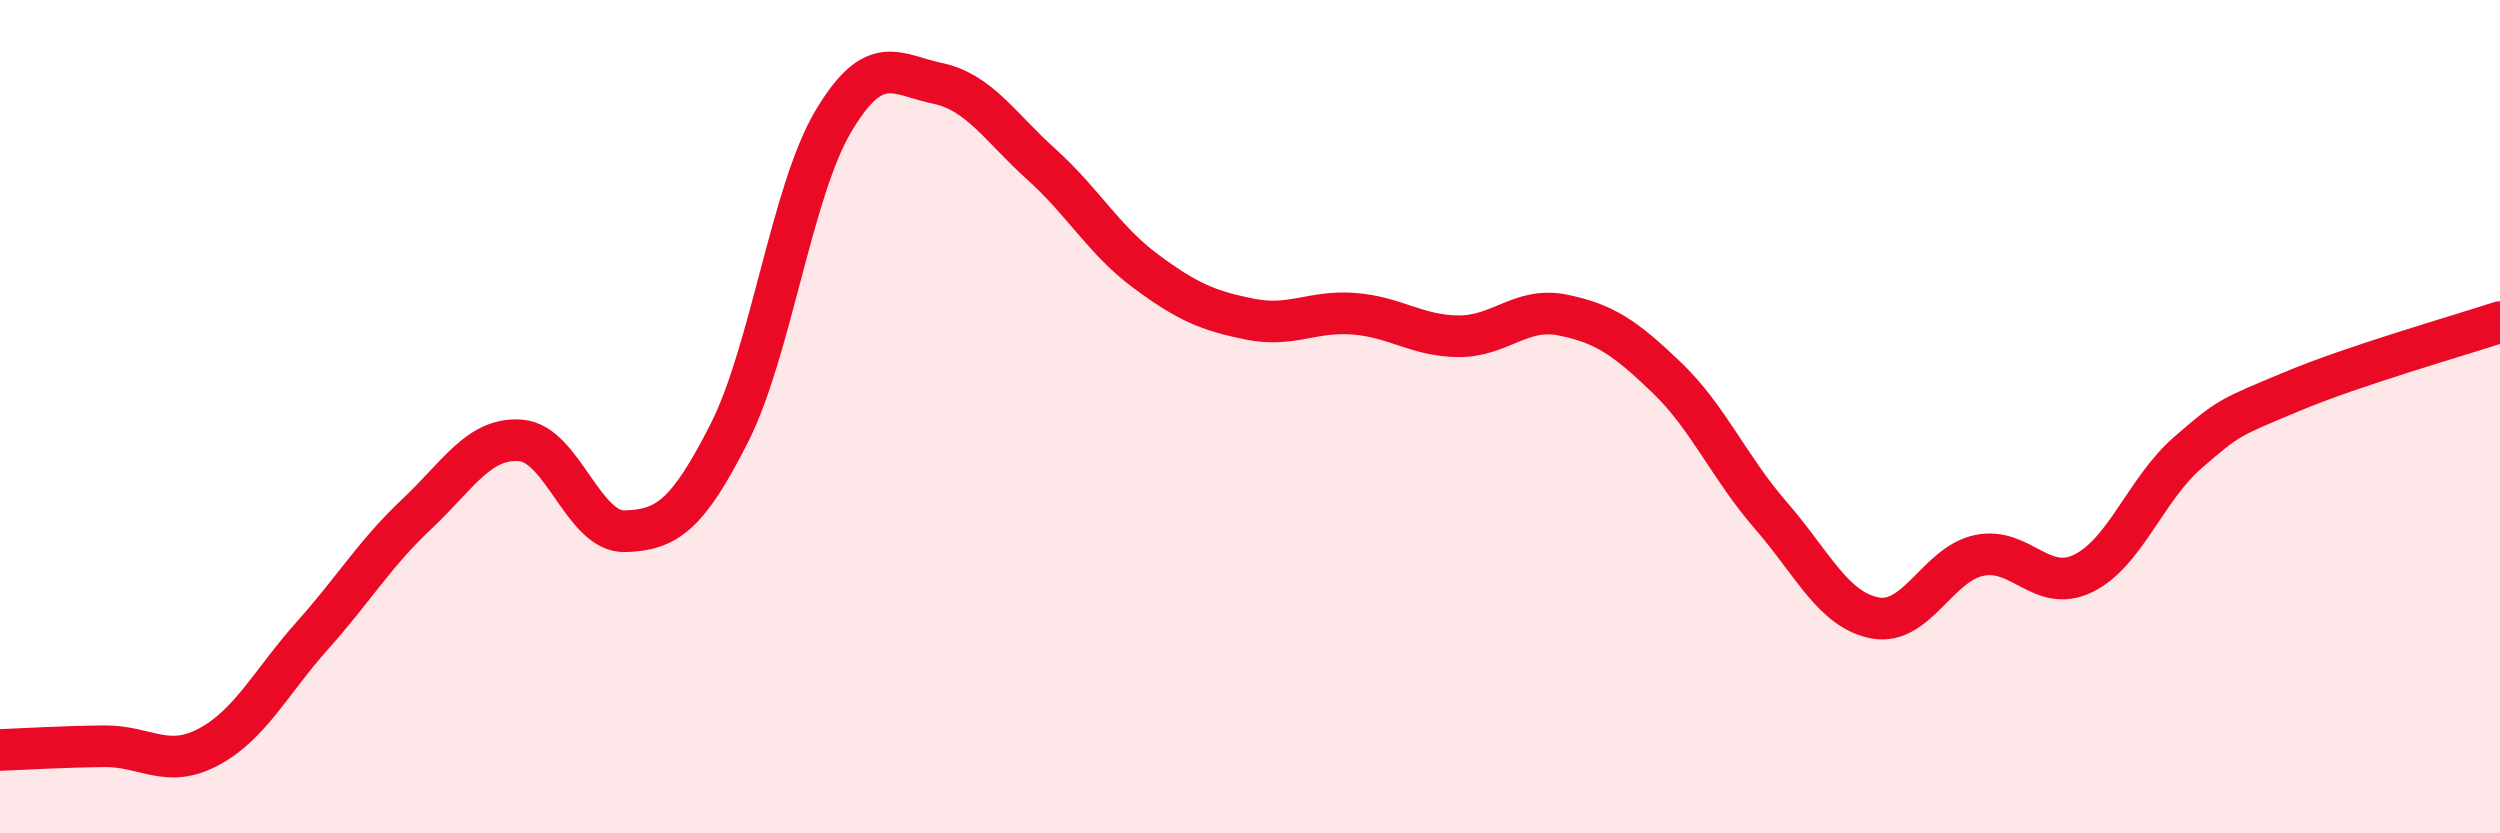
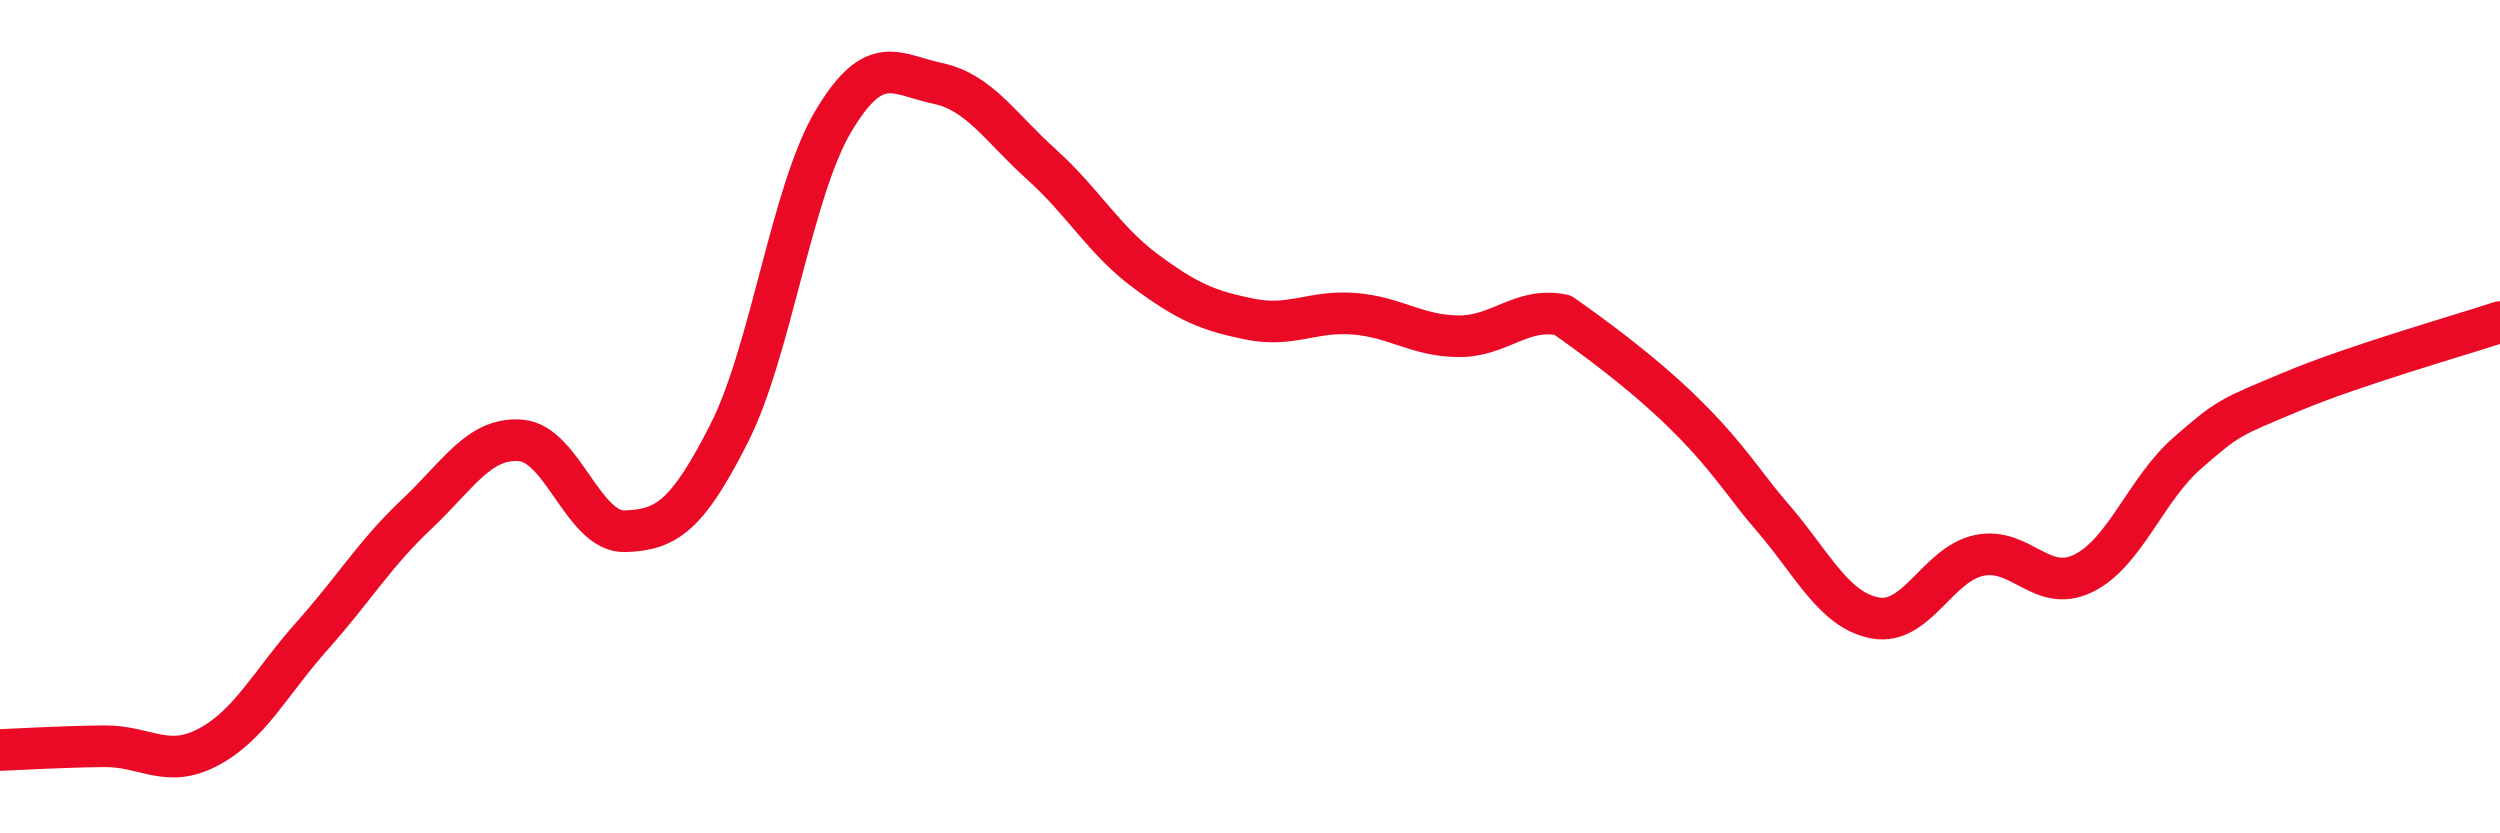
<svg xmlns="http://www.w3.org/2000/svg" width="60" height="20" viewBox="0 0 60 20">
-   <path d="M 0,18 C 0.5,17.98 1.5,17.92 2.5,17.91 C 3.5,17.9 4,18.46 5,17.93 C 6,17.4 6.5,16.37 7.5,15.25 C 8.5,14.13 9,13.28 10,12.34 C 11,11.4 11.5,10.49 12.5,10.57 C 13.5,10.65 14,12.78 15,12.75 C 16,12.72 16.5,12.37 17.5,10.4 C 18.5,8.43 19,4.59 20,2.91 C 21,1.23 21.5,1.79 22.5,2 C 23.5,2.21 24,3.05 25,3.95 C 26,4.85 26.5,5.77 27.5,6.51 C 28.5,7.25 29,7.46 30,7.66 C 31,7.86 31.5,7.45 32.5,7.53 C 33.5,7.61 34,8.06 35,8.07 C 36,8.08 36.5,7.36 37.5,7.56 C 38.5,7.76 39,8.1 40,9.06 C 41,10.02 41.5,11.22 42.5,12.37 C 43.5,13.52 44,14.64 45,14.83 C 46,15.02 46.5,13.54 47.5,13.33 C 48.5,13.12 49,14.25 50,13.76 C 51,13.27 51.5,11.74 52.5,10.87 C 53.5,10 53.5,10.03 55,9.4 C 56.5,8.77 59,8.06 60,7.73L60 20L0 20Z" fill="#EB0A25" opacity="0.1" stroke-linecap="round" stroke-linejoin="round" />
-   <path d="M 0,18 C 0.5,17.98 1.5,17.92 2.5,17.91 C 3.5,17.9 4,18.46 5,17.93 C 6,17.4 6.5,16.37 7.5,15.25 C 8.5,14.13 9,13.28 10,12.34 C 11,11.4 11.5,10.49 12.5,10.57 C 13.5,10.65 14,12.78 15,12.75 C 16,12.72 16.5,12.37 17.5,10.4 C 18.5,8.43 19,4.59 20,2.91 C 21,1.23 21.5,1.79 22.5,2 C 23.5,2.21 24,3.05 25,3.95 C 26,4.85 26.5,5.77 27.5,6.51 C 28.5,7.25 29,7.46 30,7.66 C 31,7.86 31.5,7.45 32.5,7.53 C 33.5,7.61 34,8.06 35,8.07 C 36,8.08 36.5,7.36 37.5,7.56 C 38.5,7.76 39,8.1 40,9.06 C 41,10.02 41.5,11.22 42.5,12.37 C 43.5,13.52 44,14.64 45,14.83 C 46,15.02 46.5,13.54 47.5,13.33 C 48.5,13.12 49,14.25 50,13.76 C 51,13.27 51.5,11.74 52.5,10.87 C 53.5,10 53.5,10.03 55,9.4 C 56.5,8.77 59,8.06 60,7.73" stroke="#EB0A25" stroke-width="1" fill="none" stroke-linecap="round" stroke-linejoin="round" />
+   <path d="M 0,18 C 0.5,17.98 1.5,17.92 2.5,17.91 C 3.5,17.9 4,18.46 5,17.93 C 6,17.4 6.5,16.37 7.5,15.25 C 8.5,14.13 9,13.28 10,12.34 C 11,11.4 11.5,10.49 12.5,10.57 C 13.5,10.65 14,12.78 15,12.75 C 16,12.72 16.5,12.37 17.5,10.4 C 18.5,8.43 19,4.59 20,2.91 C 21,1.23 21.5,1.79 22.5,2 C 23.5,2.21 24,3.05 25,3.95 C 26,4.85 26.5,5.77 27.5,6.51 C 28.5,7.25 29,7.46 30,7.66 C 31,7.86 31.5,7.45 32.5,7.53 C 33.5,7.61 34,8.06 35,8.07 C 36,8.08 36.5,7.36 37.5,7.56 C 41,10.02 41.5,11.22 42.5,12.37 C 43.5,13.52 44,14.64 45,14.83 C 46,15.02 46.5,13.54 47.5,13.33 C 48.5,13.12 49,14.25 50,13.76 C 51,13.27 51.5,11.74 52.5,10.87 C 53.5,10 53.5,10.03 55,9.4 C 56.5,8.77 59,8.06 60,7.73" stroke="#EB0A25" stroke-width="1" fill="none" stroke-linecap="round" stroke-linejoin="round" />
</svg>